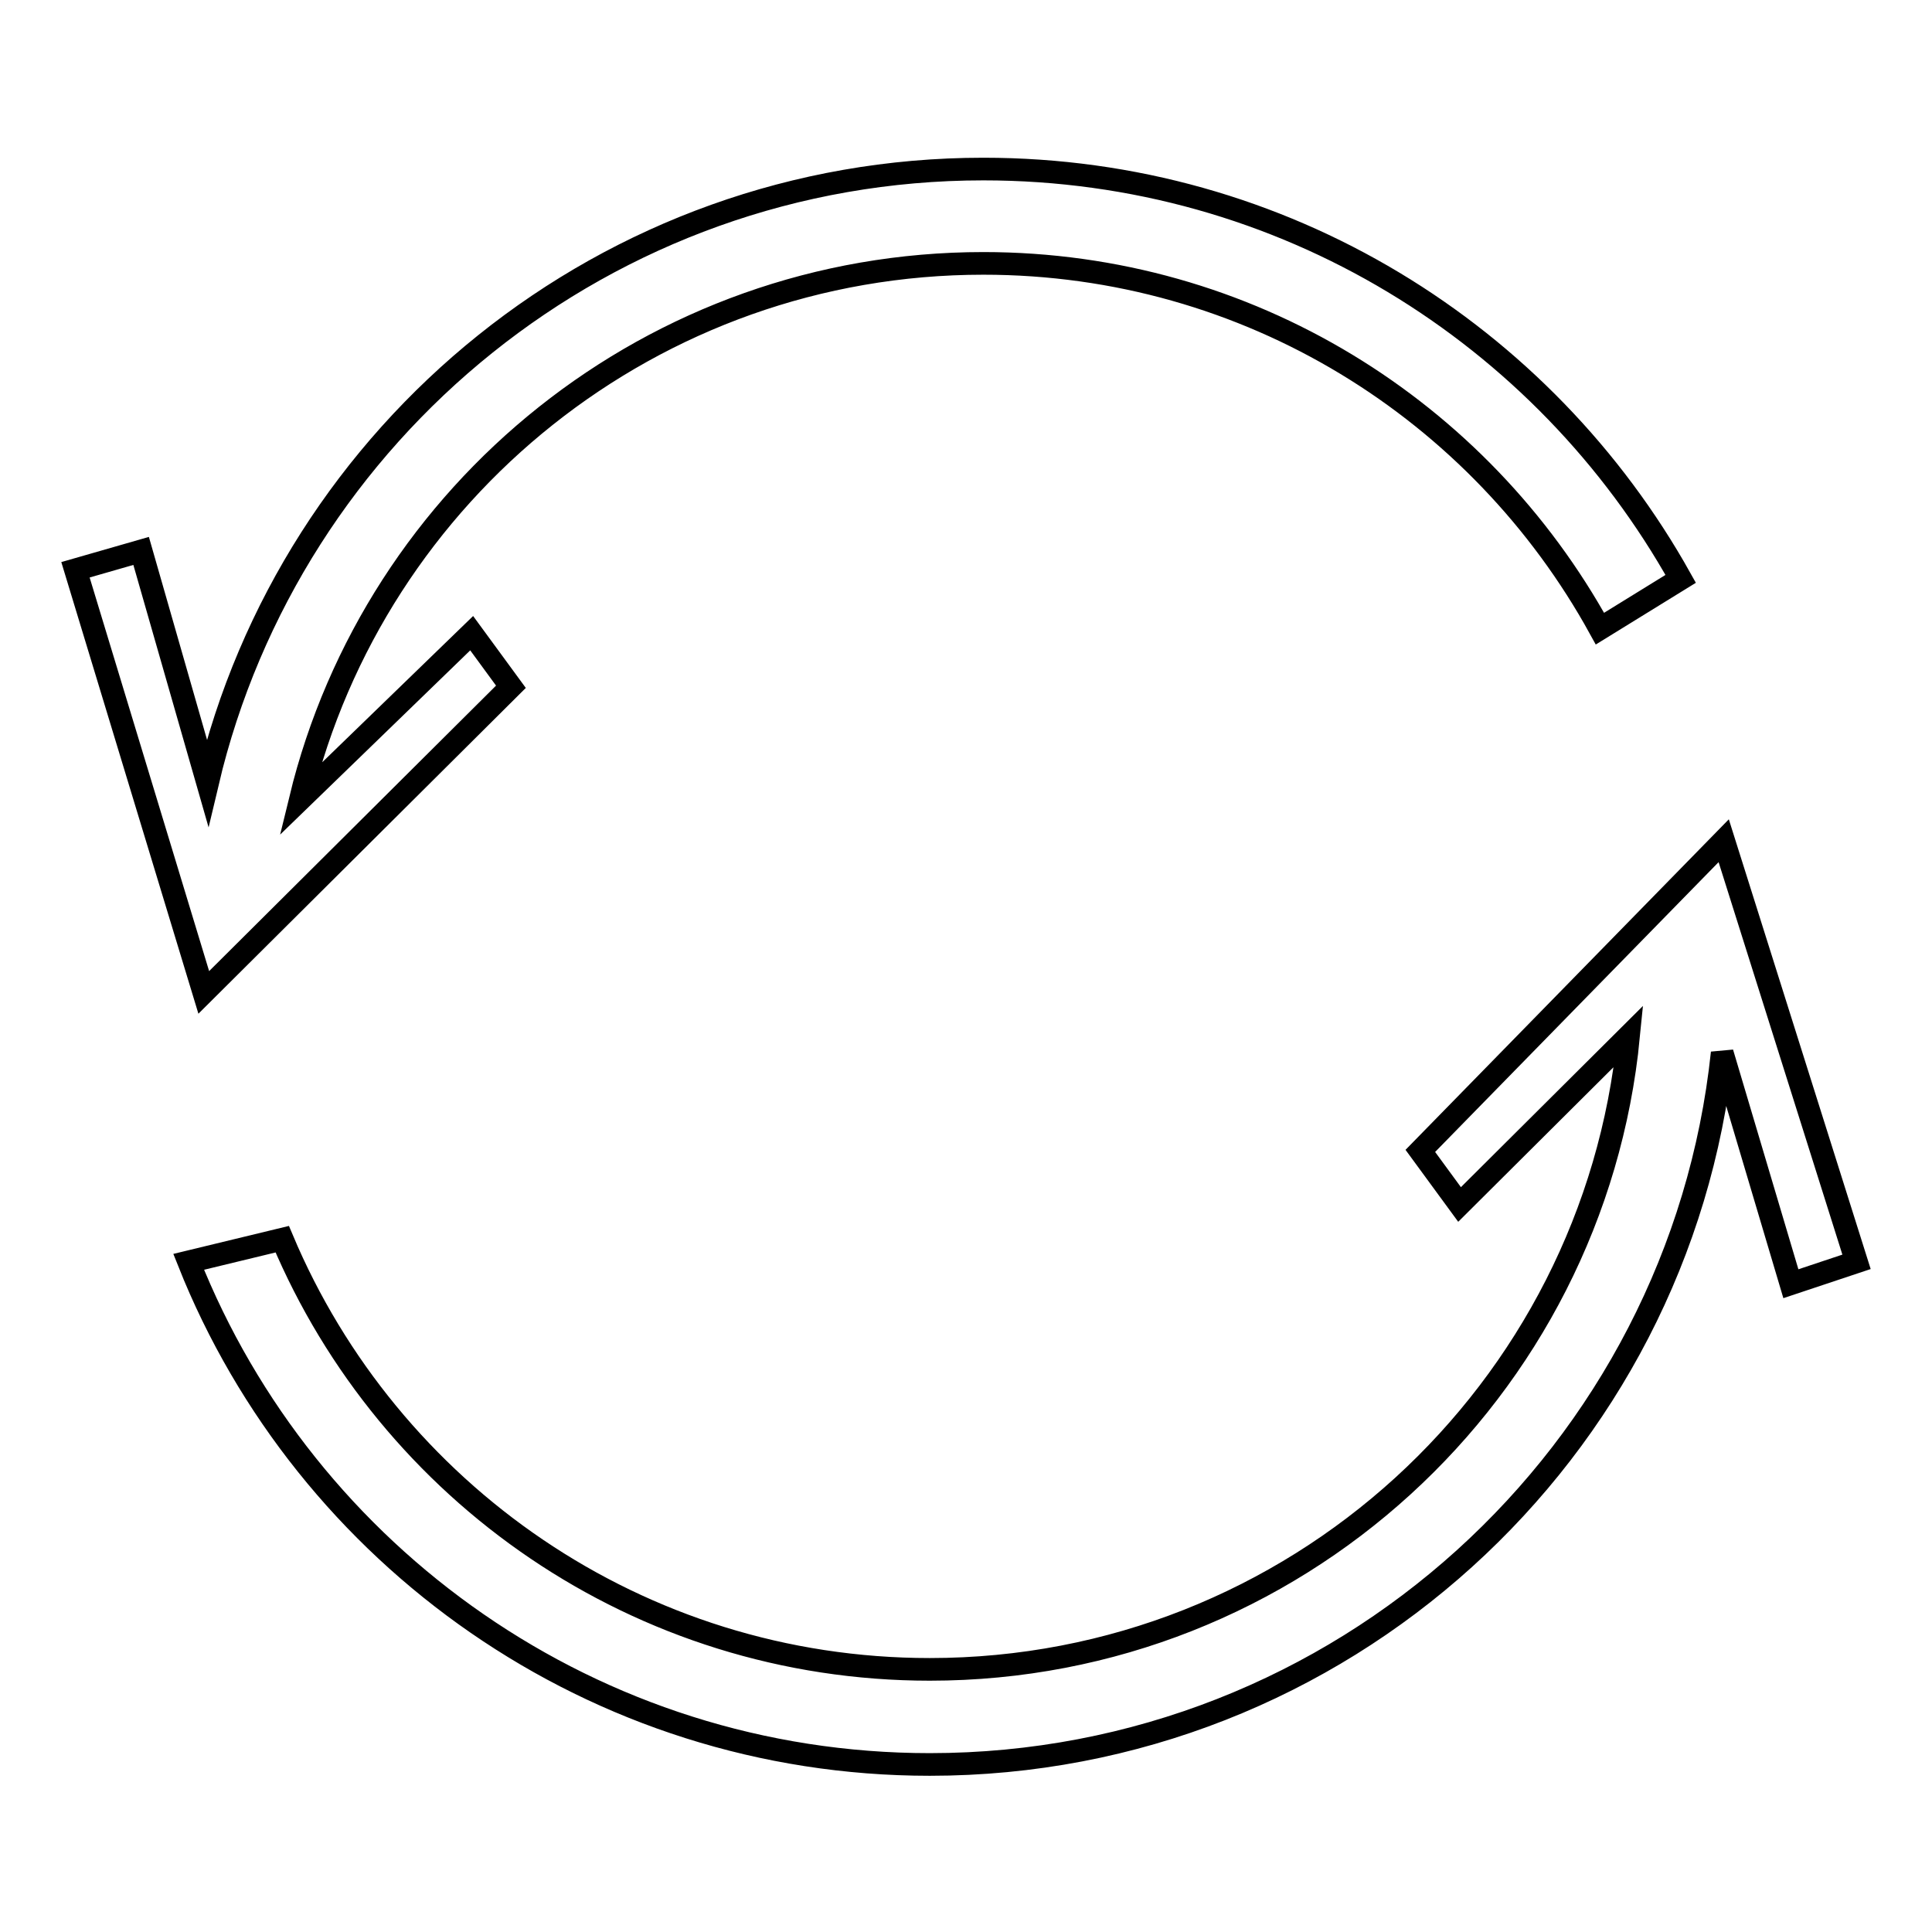
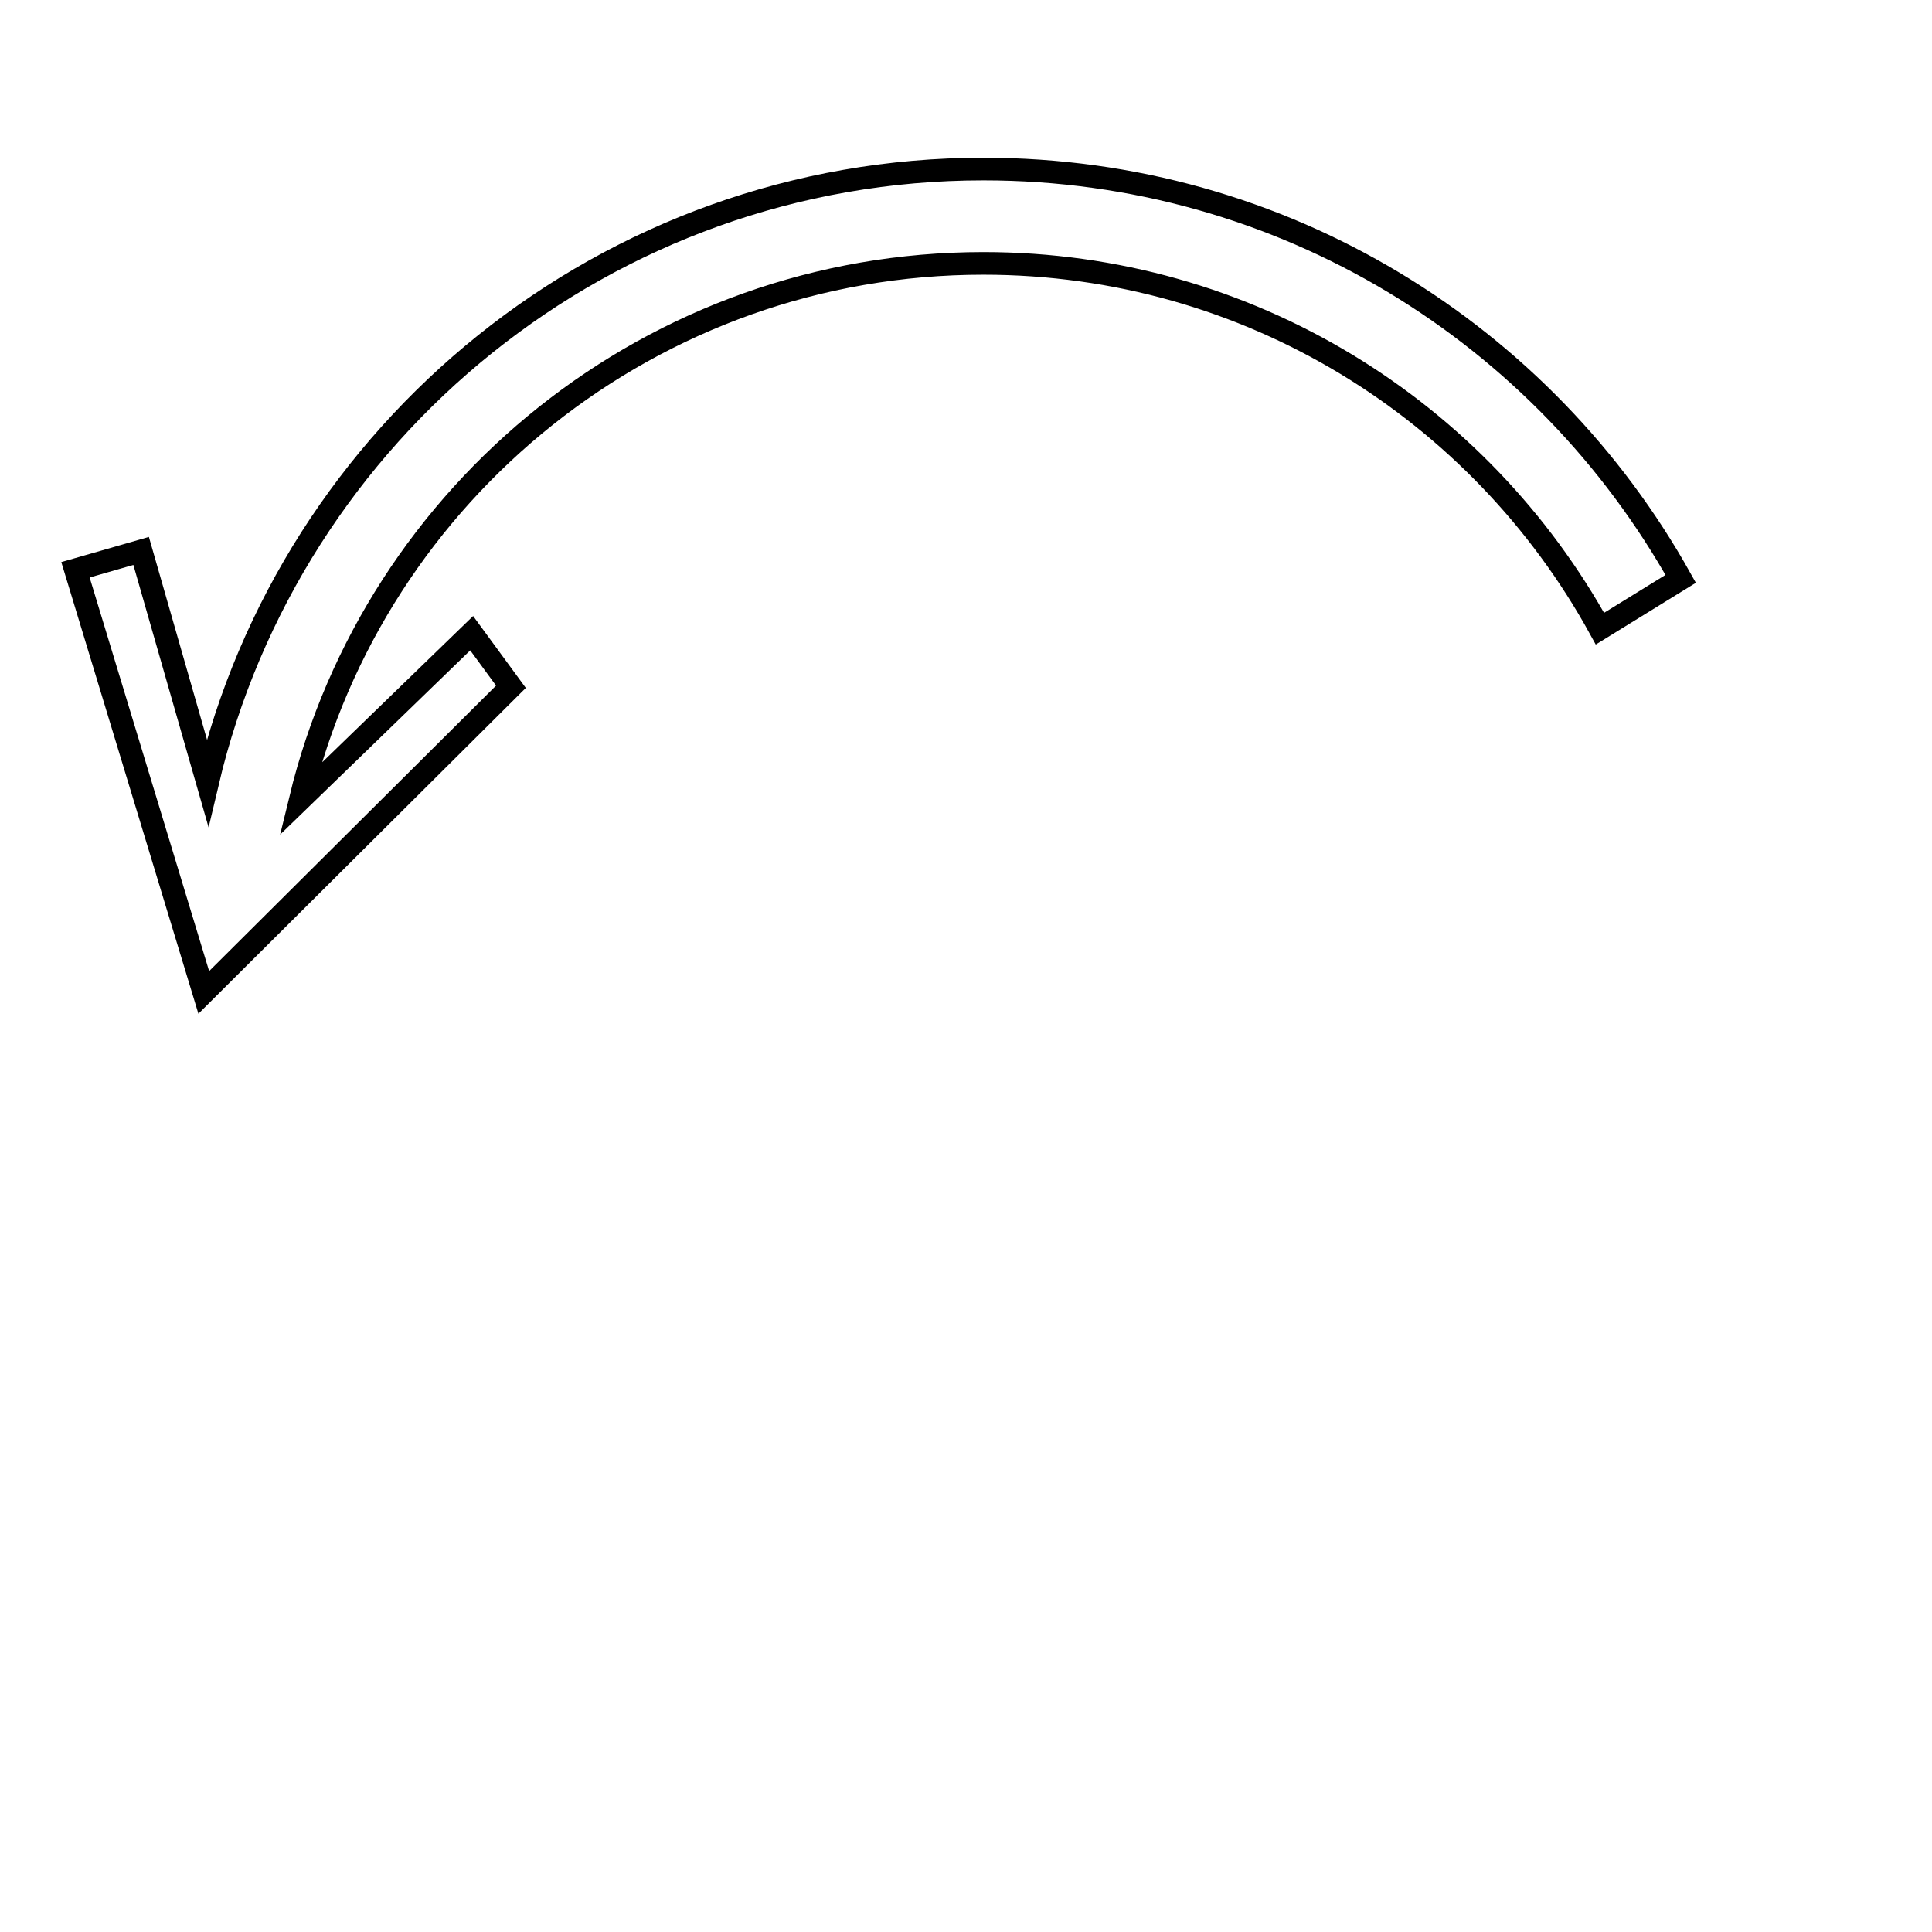
<svg xmlns="http://www.w3.org/2000/svg" version="1.1" x="0px" y="0px" viewBox="0 0 256 256" enable-background="new 0 0 256 256" xml:space="preserve">
  <g>
    <g>
      <path stroke-width="3" fill-opacity="0" stroke="#000000" d="M67.7,91l-5.2-7.1l-22.7,22c9.9-40.8,46.7-71,90.5-71c35.2,0,65.8,19.5,81.7,48.4l10.7-6.6c-18.1-32.4-52.6-54.3-92.4-54.3c-49.9,0-91.8,34.7-102.8,81.3l-8.8-30.7L10,75.5l17,56L67.7,91z" />
-       <path stroke-width="3" fill-opacity="0" stroke="#000000" d="M246,167.2l-17.6-55.8l-40.2,41.1l5.2,7.1l22.4-22.3c-4.6,47.1-44.3,83.9-92.6,83.9c-38.6,0-71.7-23.5-85.8-57l-12.4,3c15.5,39,53.7,66.6,98.2,66.6c54.5,0,99.4-41.3,105-94.3l9.1,30.6L246,167.2z" />
    </g>
  </g>
</svg>